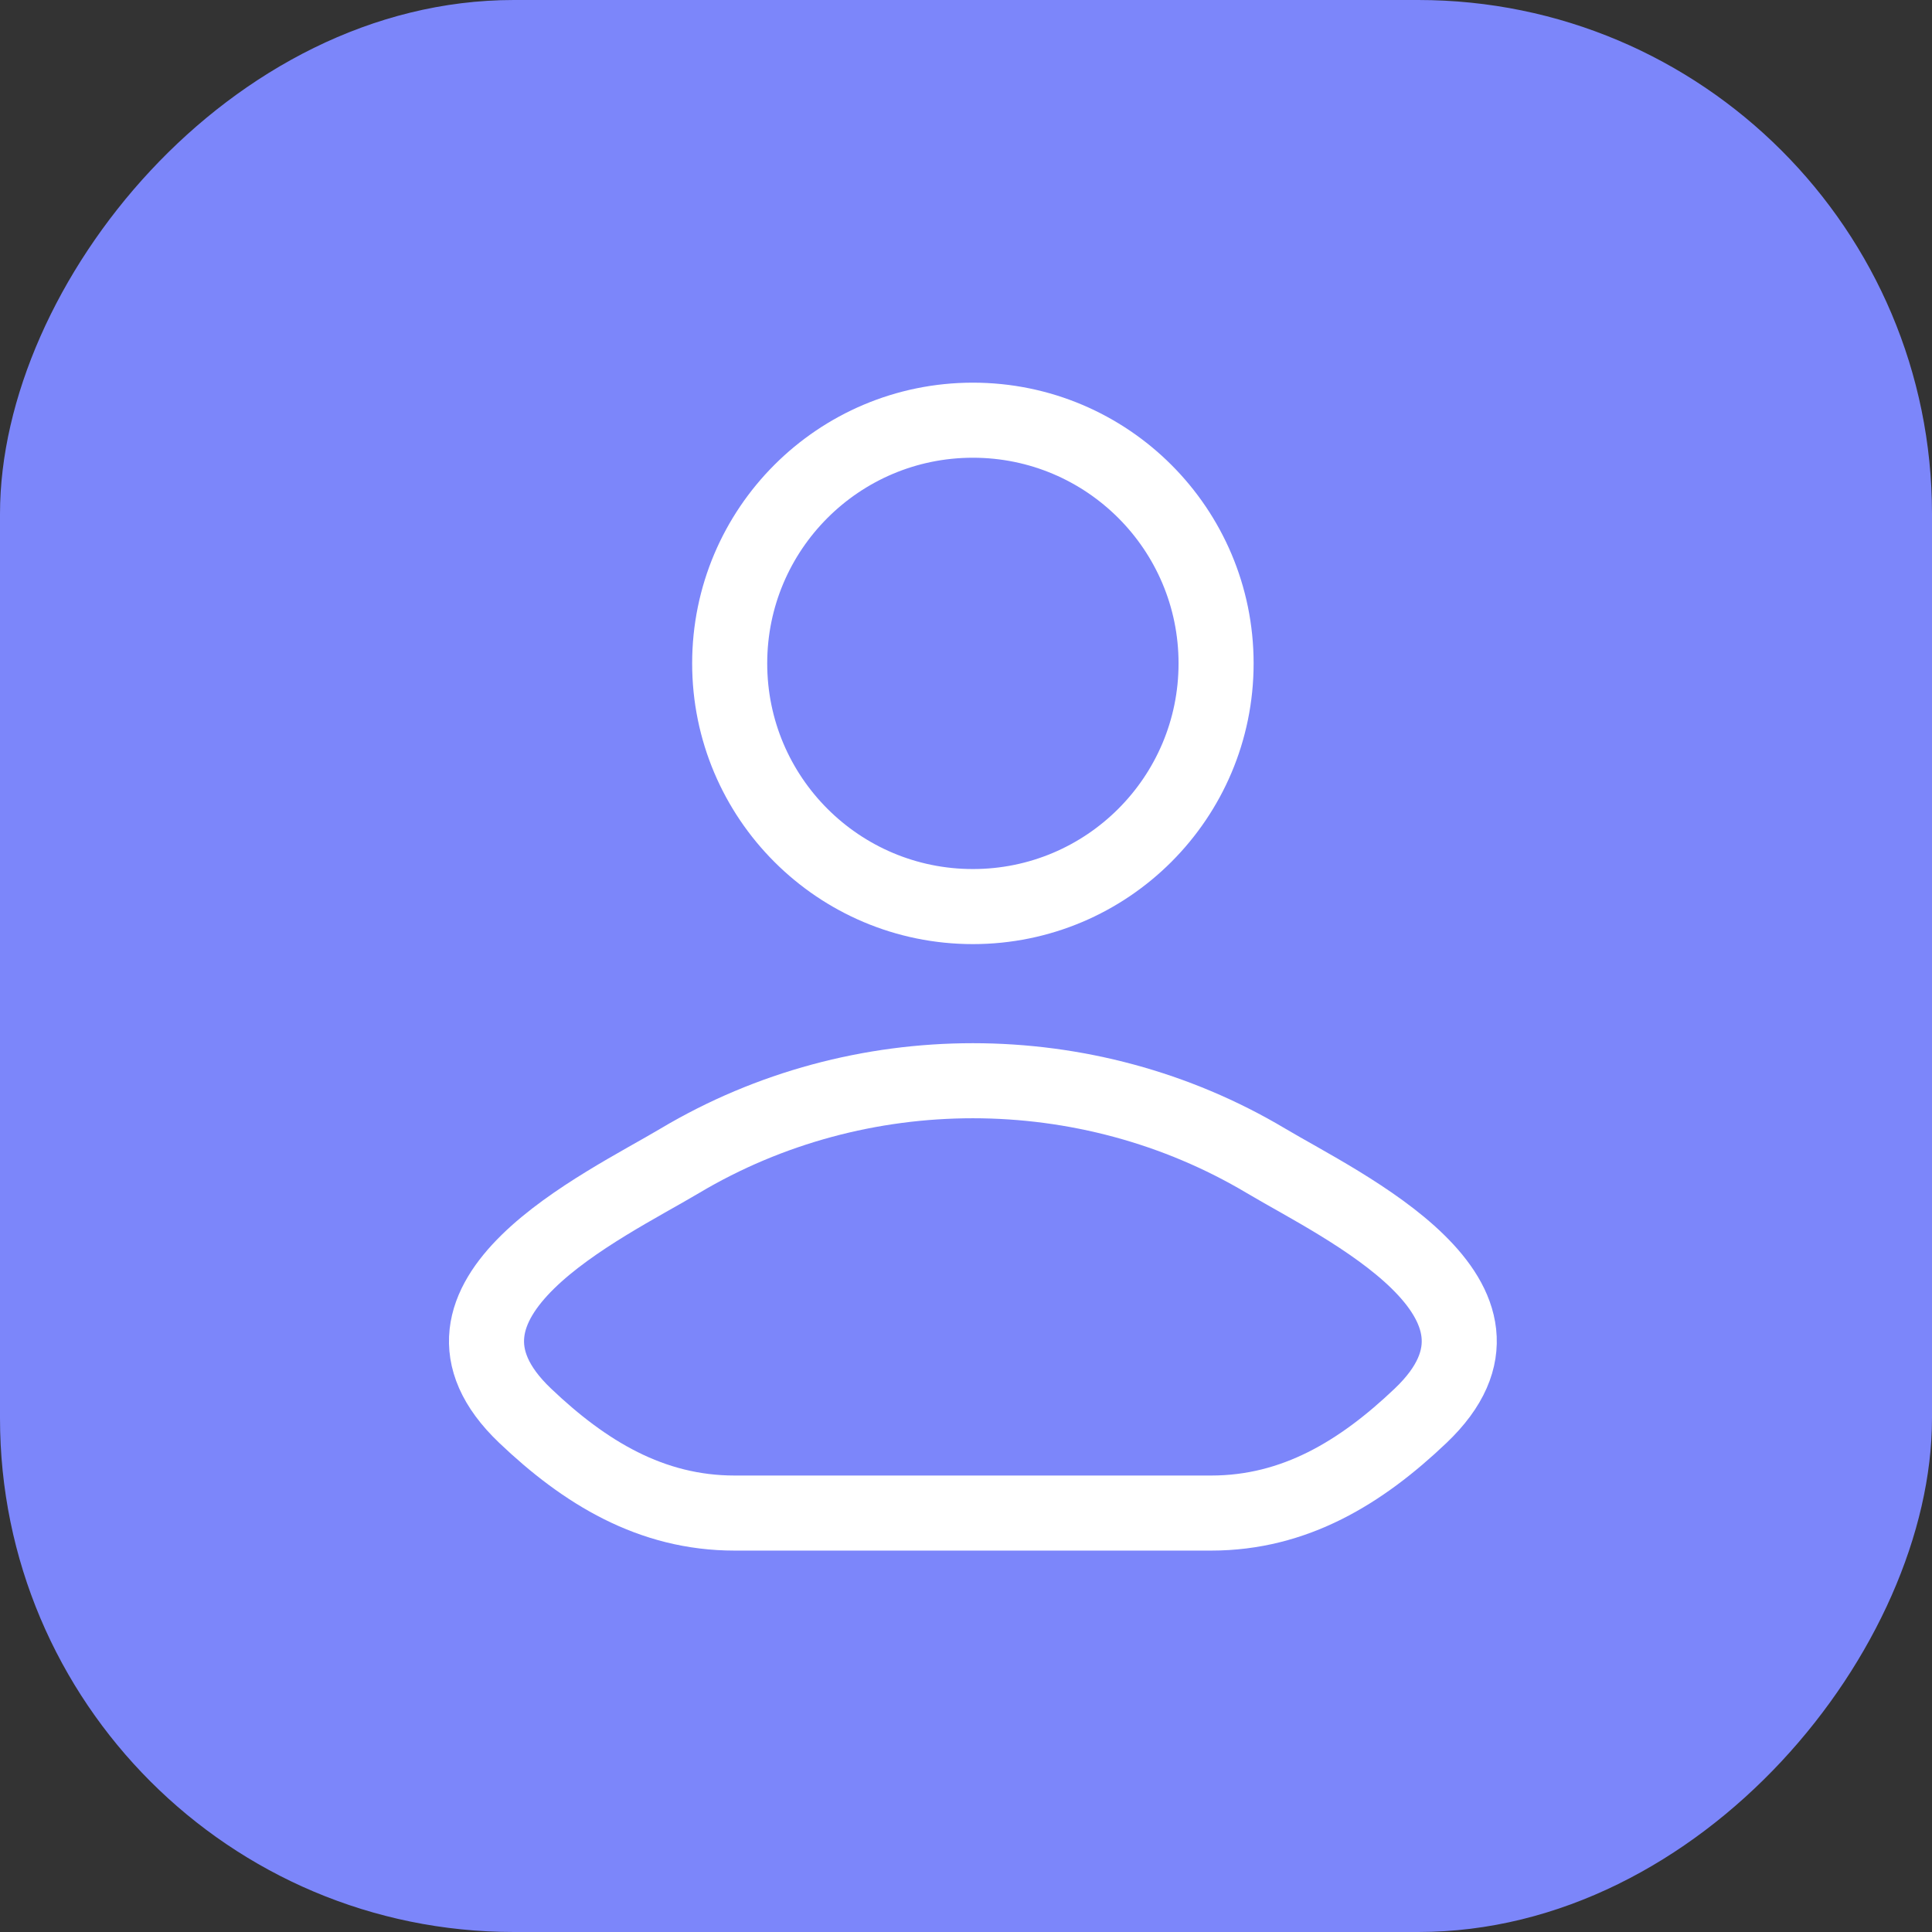
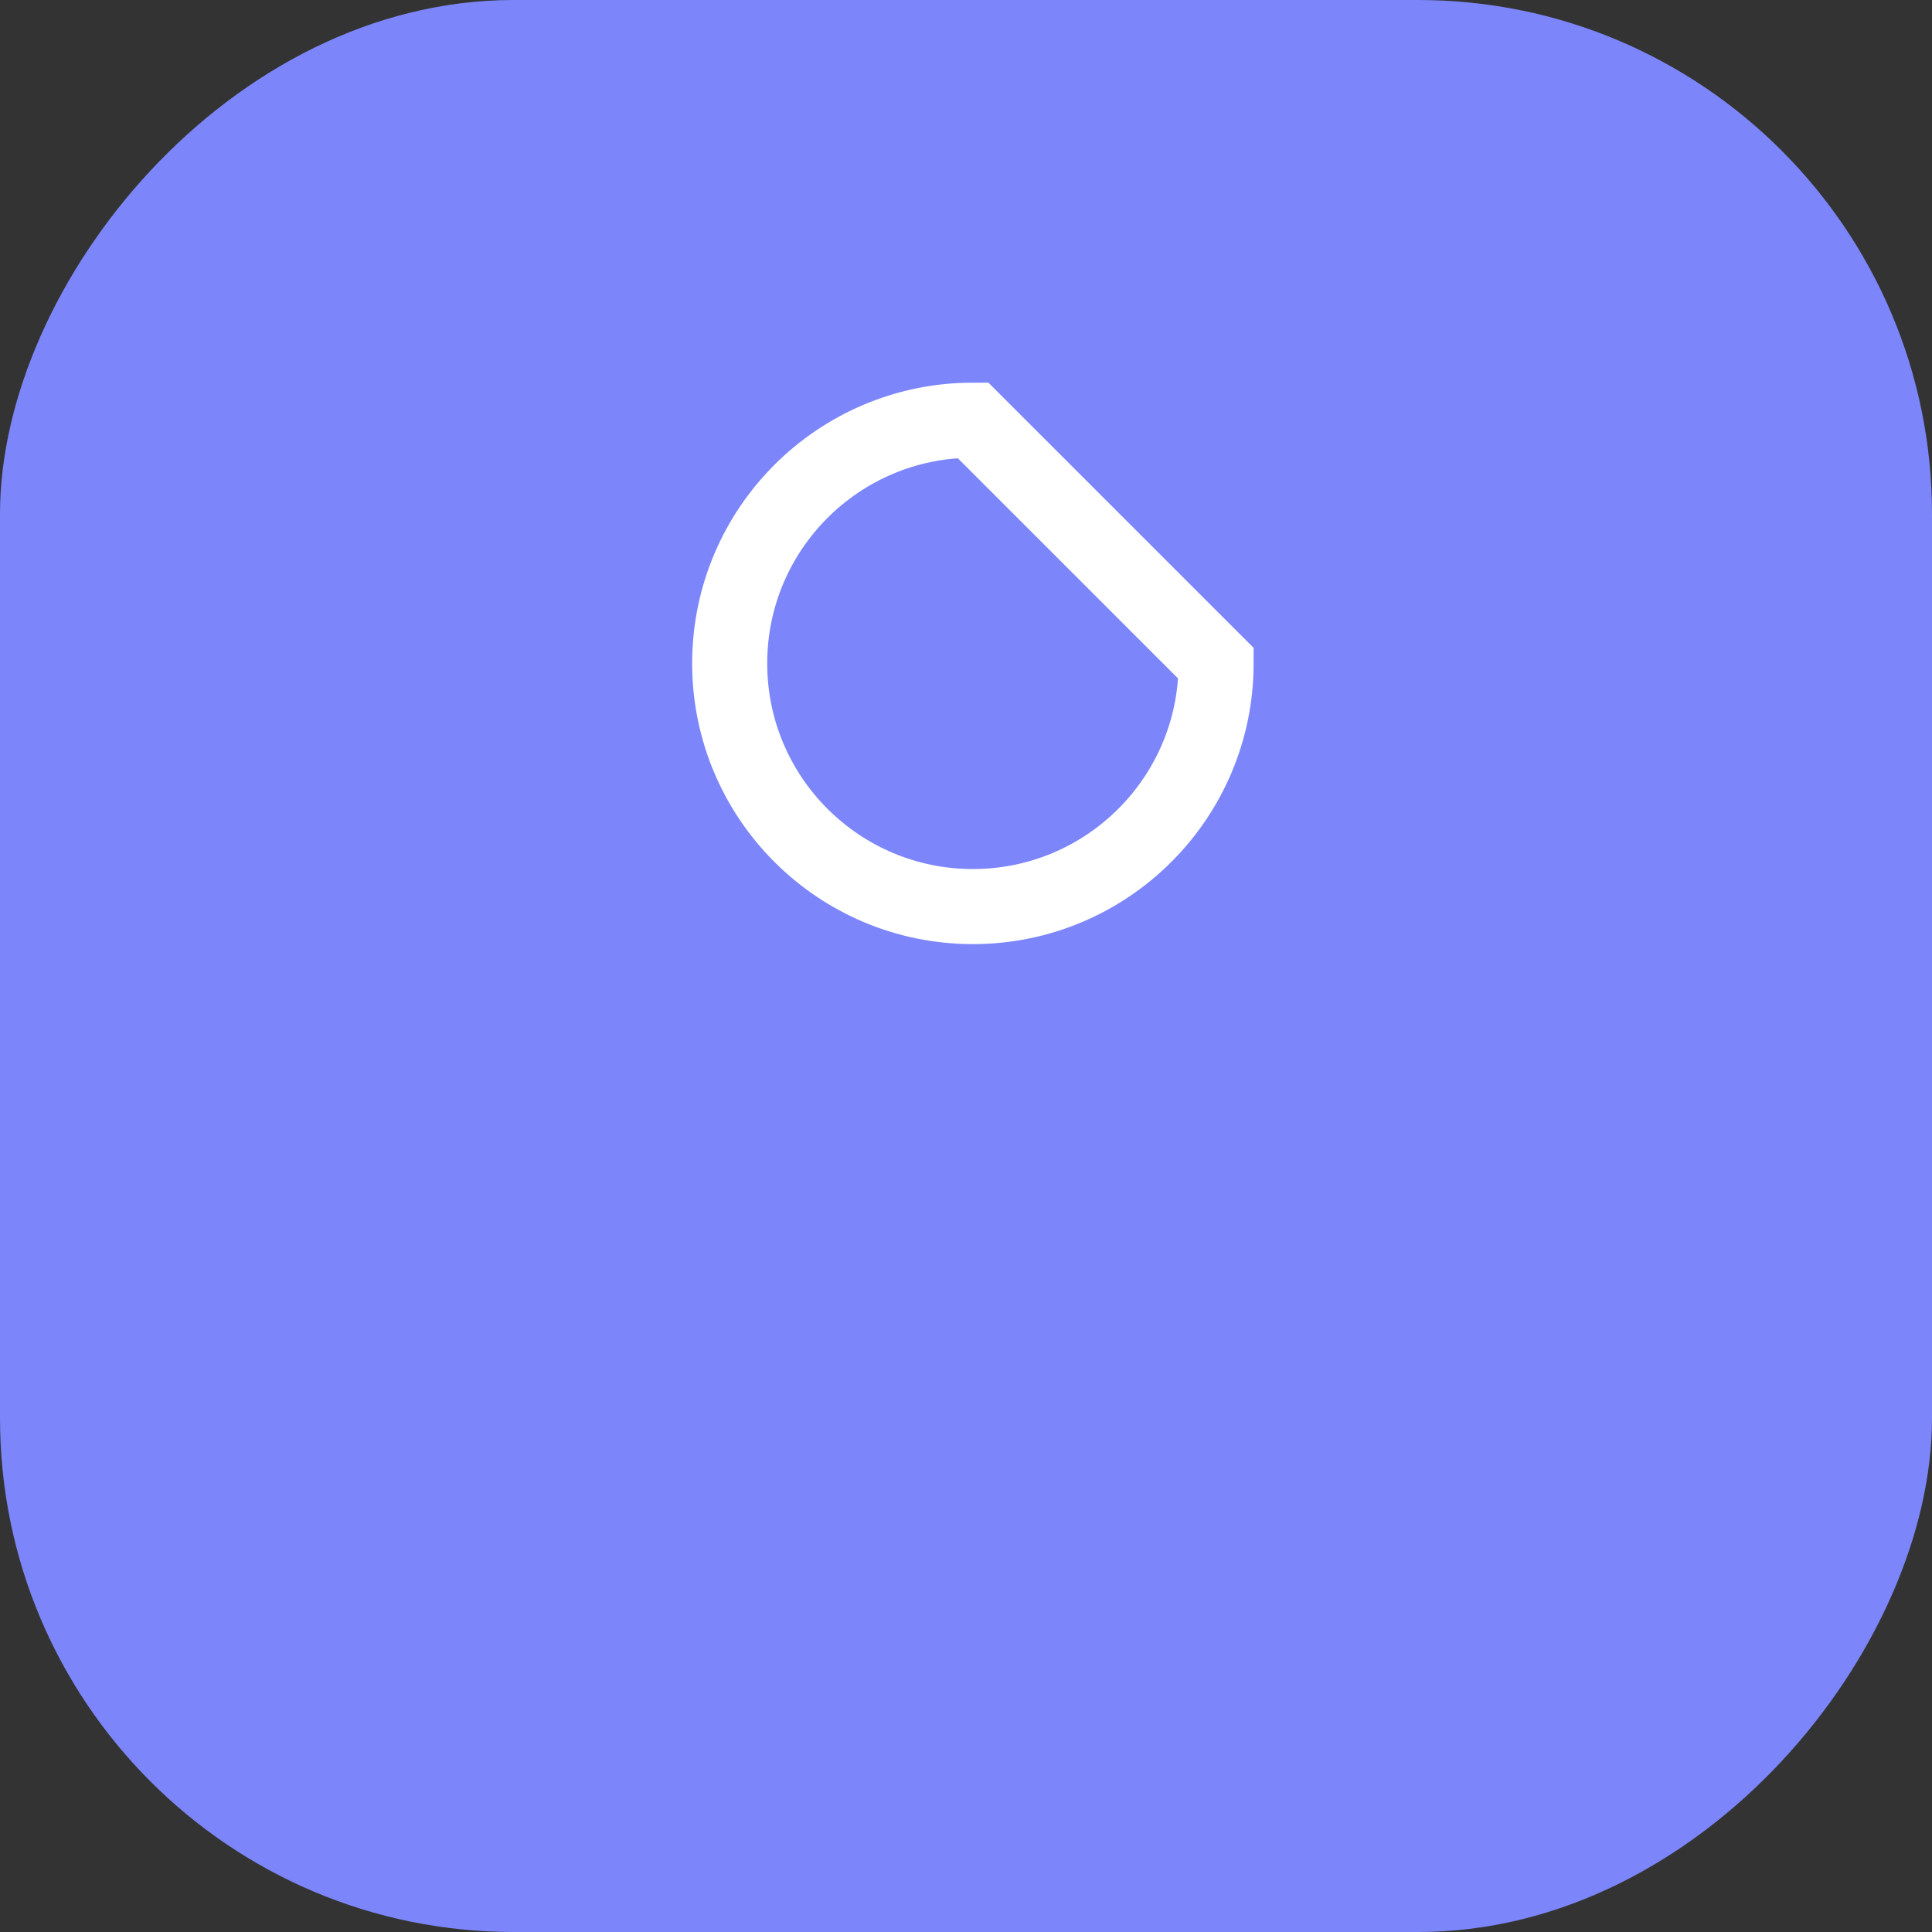
<svg xmlns="http://www.w3.org/2000/svg" width="95" height="95" viewBox="0 0 95 95" fill="none">
  <rect x="0" y="0" width="95" height="95" fill="#333333" stroke="none" />
  <rect width="95" height="95" rx="25.266" transform="matrix(1 0 0 -1 0 95)" fill="#7C86FA" />
-   <path d="M33.429 57.078C29.669 59.317 19.812 63.888 25.816 69.608C28.748 72.402 32.015 74.4 36.122 74.4H59.555C63.662 74.4 66.928 72.402 69.861 69.608C75.865 63.888 66.008 59.317 62.248 57.078C53.432 51.829 42.245 51.829 33.429 57.078Z" stroke="white" stroke-width="3.691" stroke-linecap="round" stroke-linejoin="round" />
-   <path d="M59.797 32.62C59.797 39.224 54.443 44.578 47.838 44.578C41.234 44.578 35.88 39.224 35.88 32.62C35.88 26.016 41.234 20.662 47.838 20.662C54.443 20.662 59.797 26.016 59.797 32.62Z" stroke="white" stroke-width="3.691" />
+   <path d="M59.797 32.62C59.797 39.224 54.443 44.578 47.838 44.578C41.234 44.578 35.88 39.224 35.88 32.62C35.88 26.016 41.234 20.662 47.838 20.662Z" stroke="white" stroke-width="3.691" />
</svg>